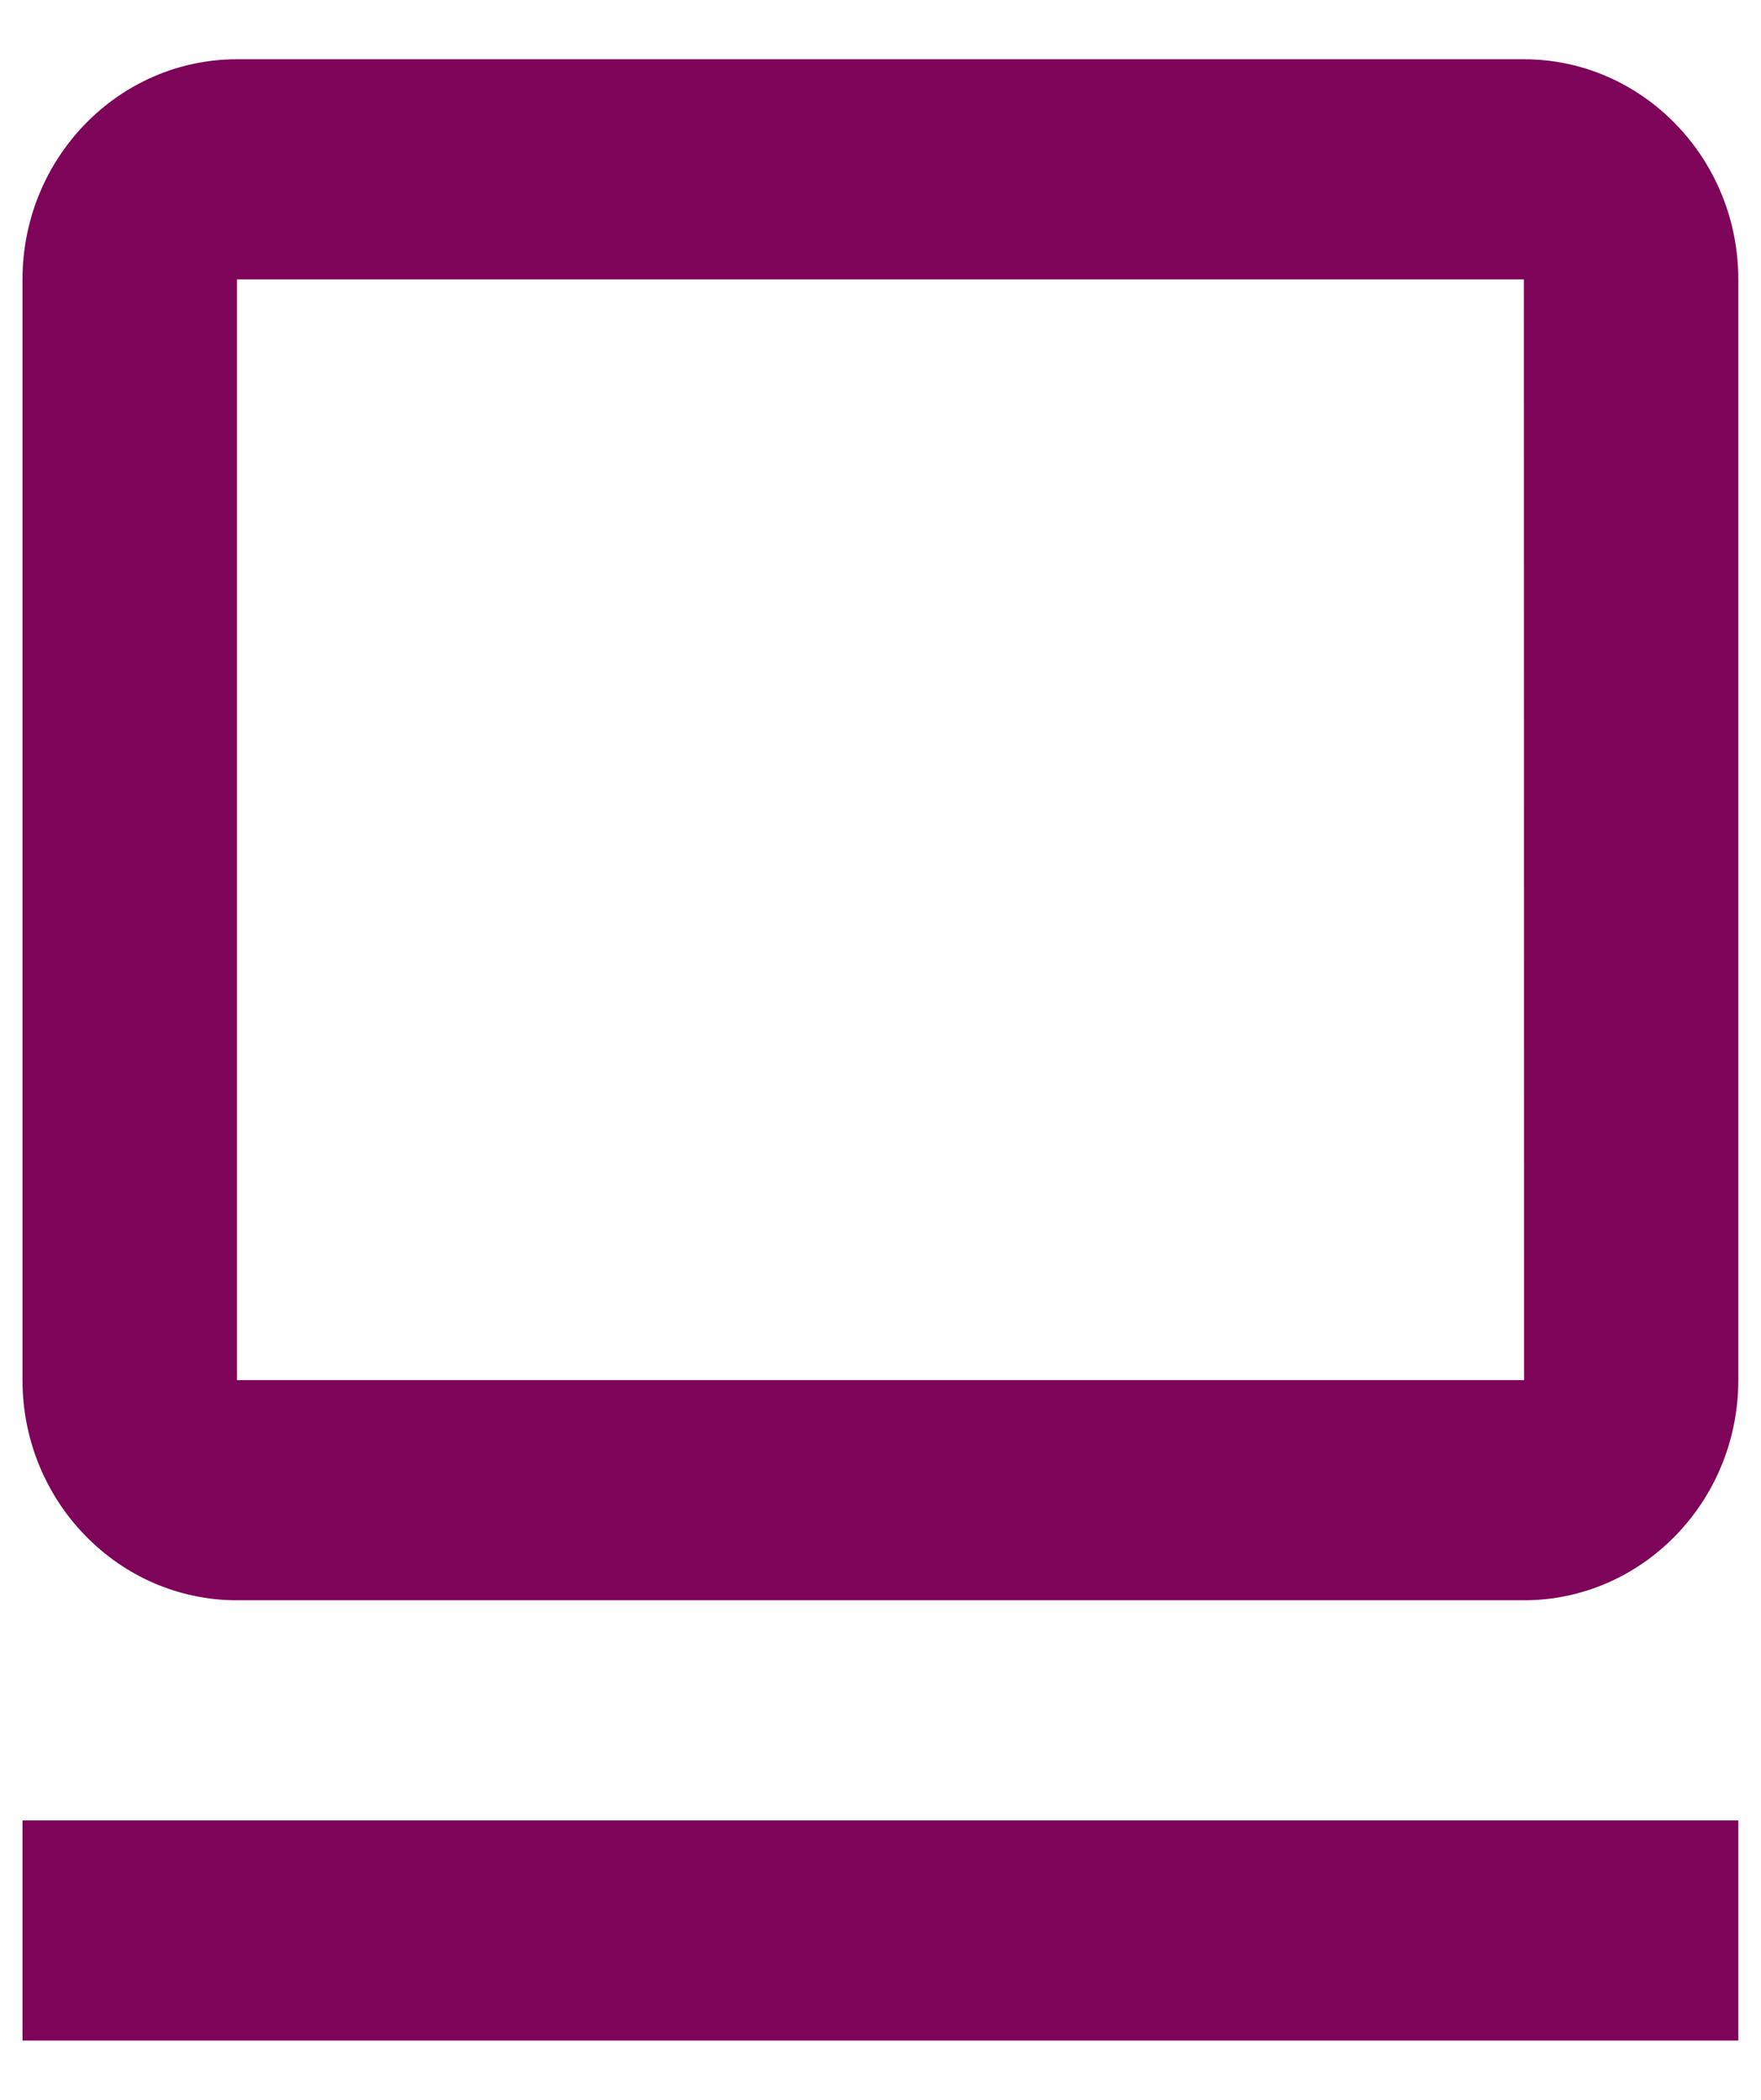
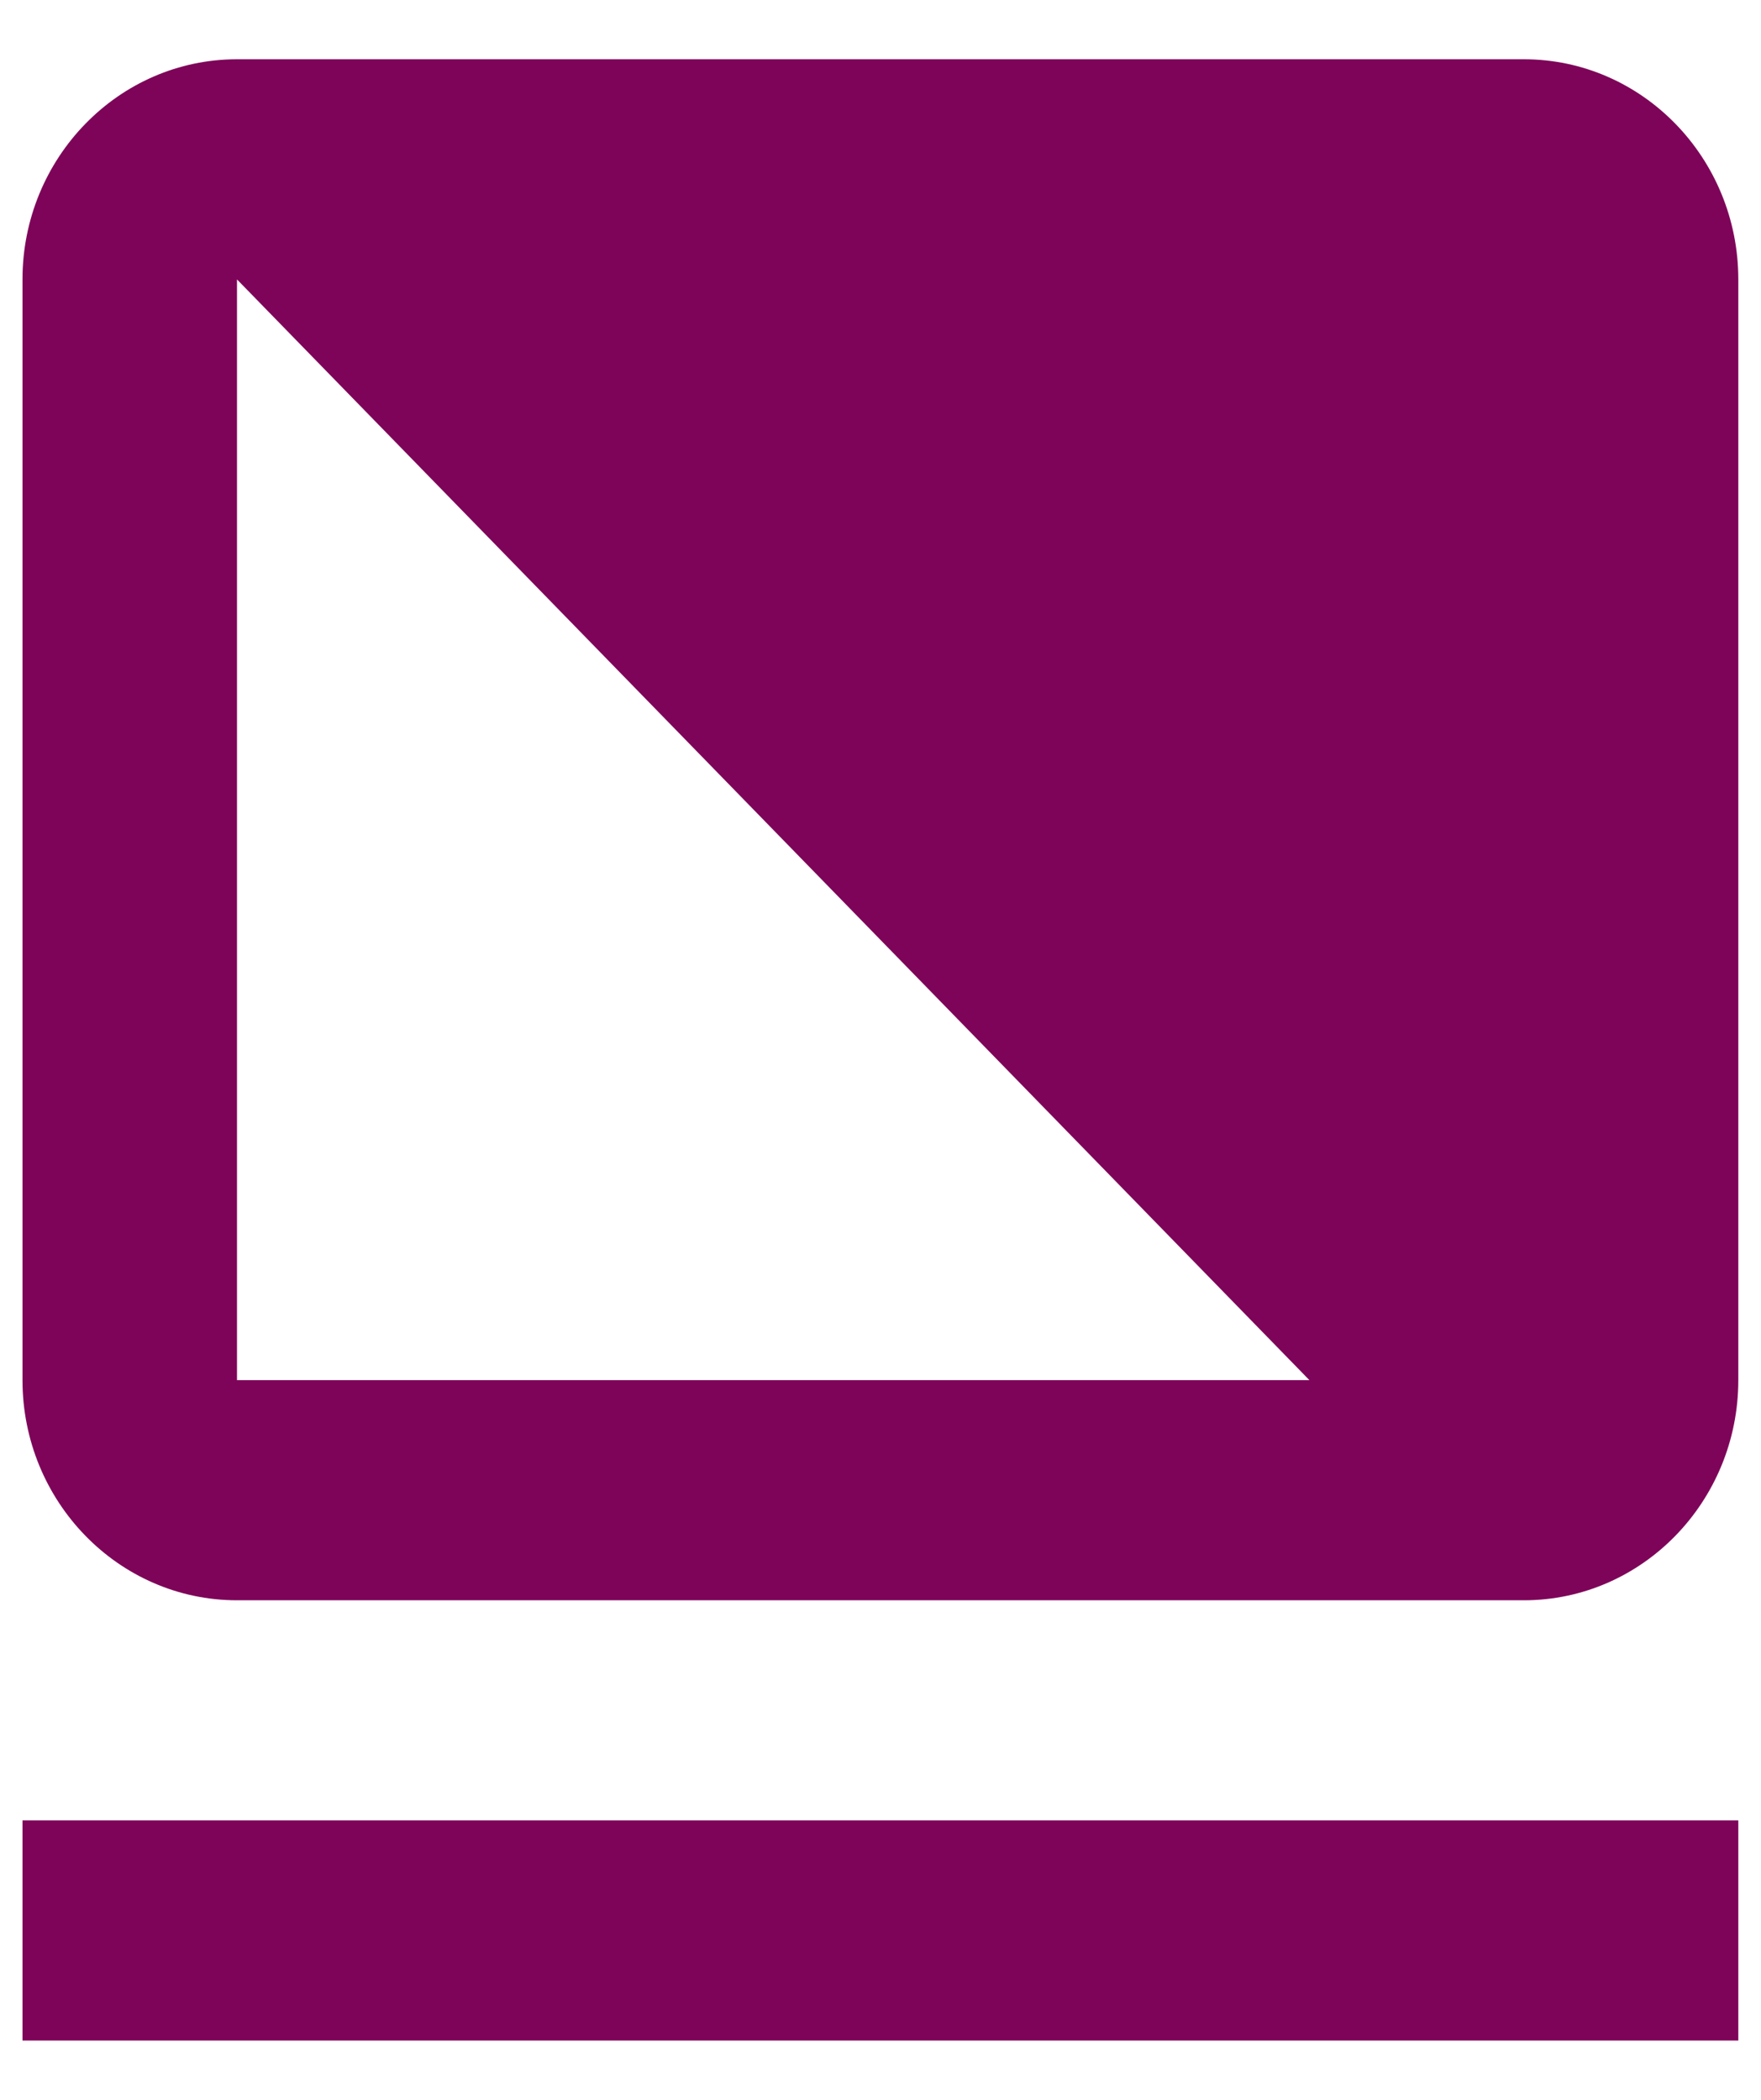
<svg xmlns="http://www.w3.org/2000/svg" width="26" height="31" viewBox="0 0 26 31" fill="none">
-   <path d="M22.499 23.625C24.245 23.625 25.665 22.167 25.665 20.375V4.125C25.665 2.333 24.245 0.875 22.499 0.875H3.499C1.752 0.875 0.332 2.333 0.332 4.125V20.375C0.332 22.167 1.752 23.625 3.499 23.625H22.499ZM3.499 4.125H22.499L22.502 20.375H3.499V4.125ZM0.332 26.875H25.665V30.125H0.332V26.875Z" fill="#7E0459" />
+   <path d="M22.499 23.625C24.245 23.625 25.665 22.167 25.665 20.375V4.125C25.665 2.333 24.245 0.875 22.499 0.875H3.499C1.752 0.875 0.332 2.333 0.332 4.125V20.375C0.332 22.167 1.752 23.625 3.499 23.625H22.499ZH22.499L22.502 20.375H3.499V4.125ZM0.332 26.875H25.665V30.125H0.332V26.875Z" fill="#7E0459" />
</svg>